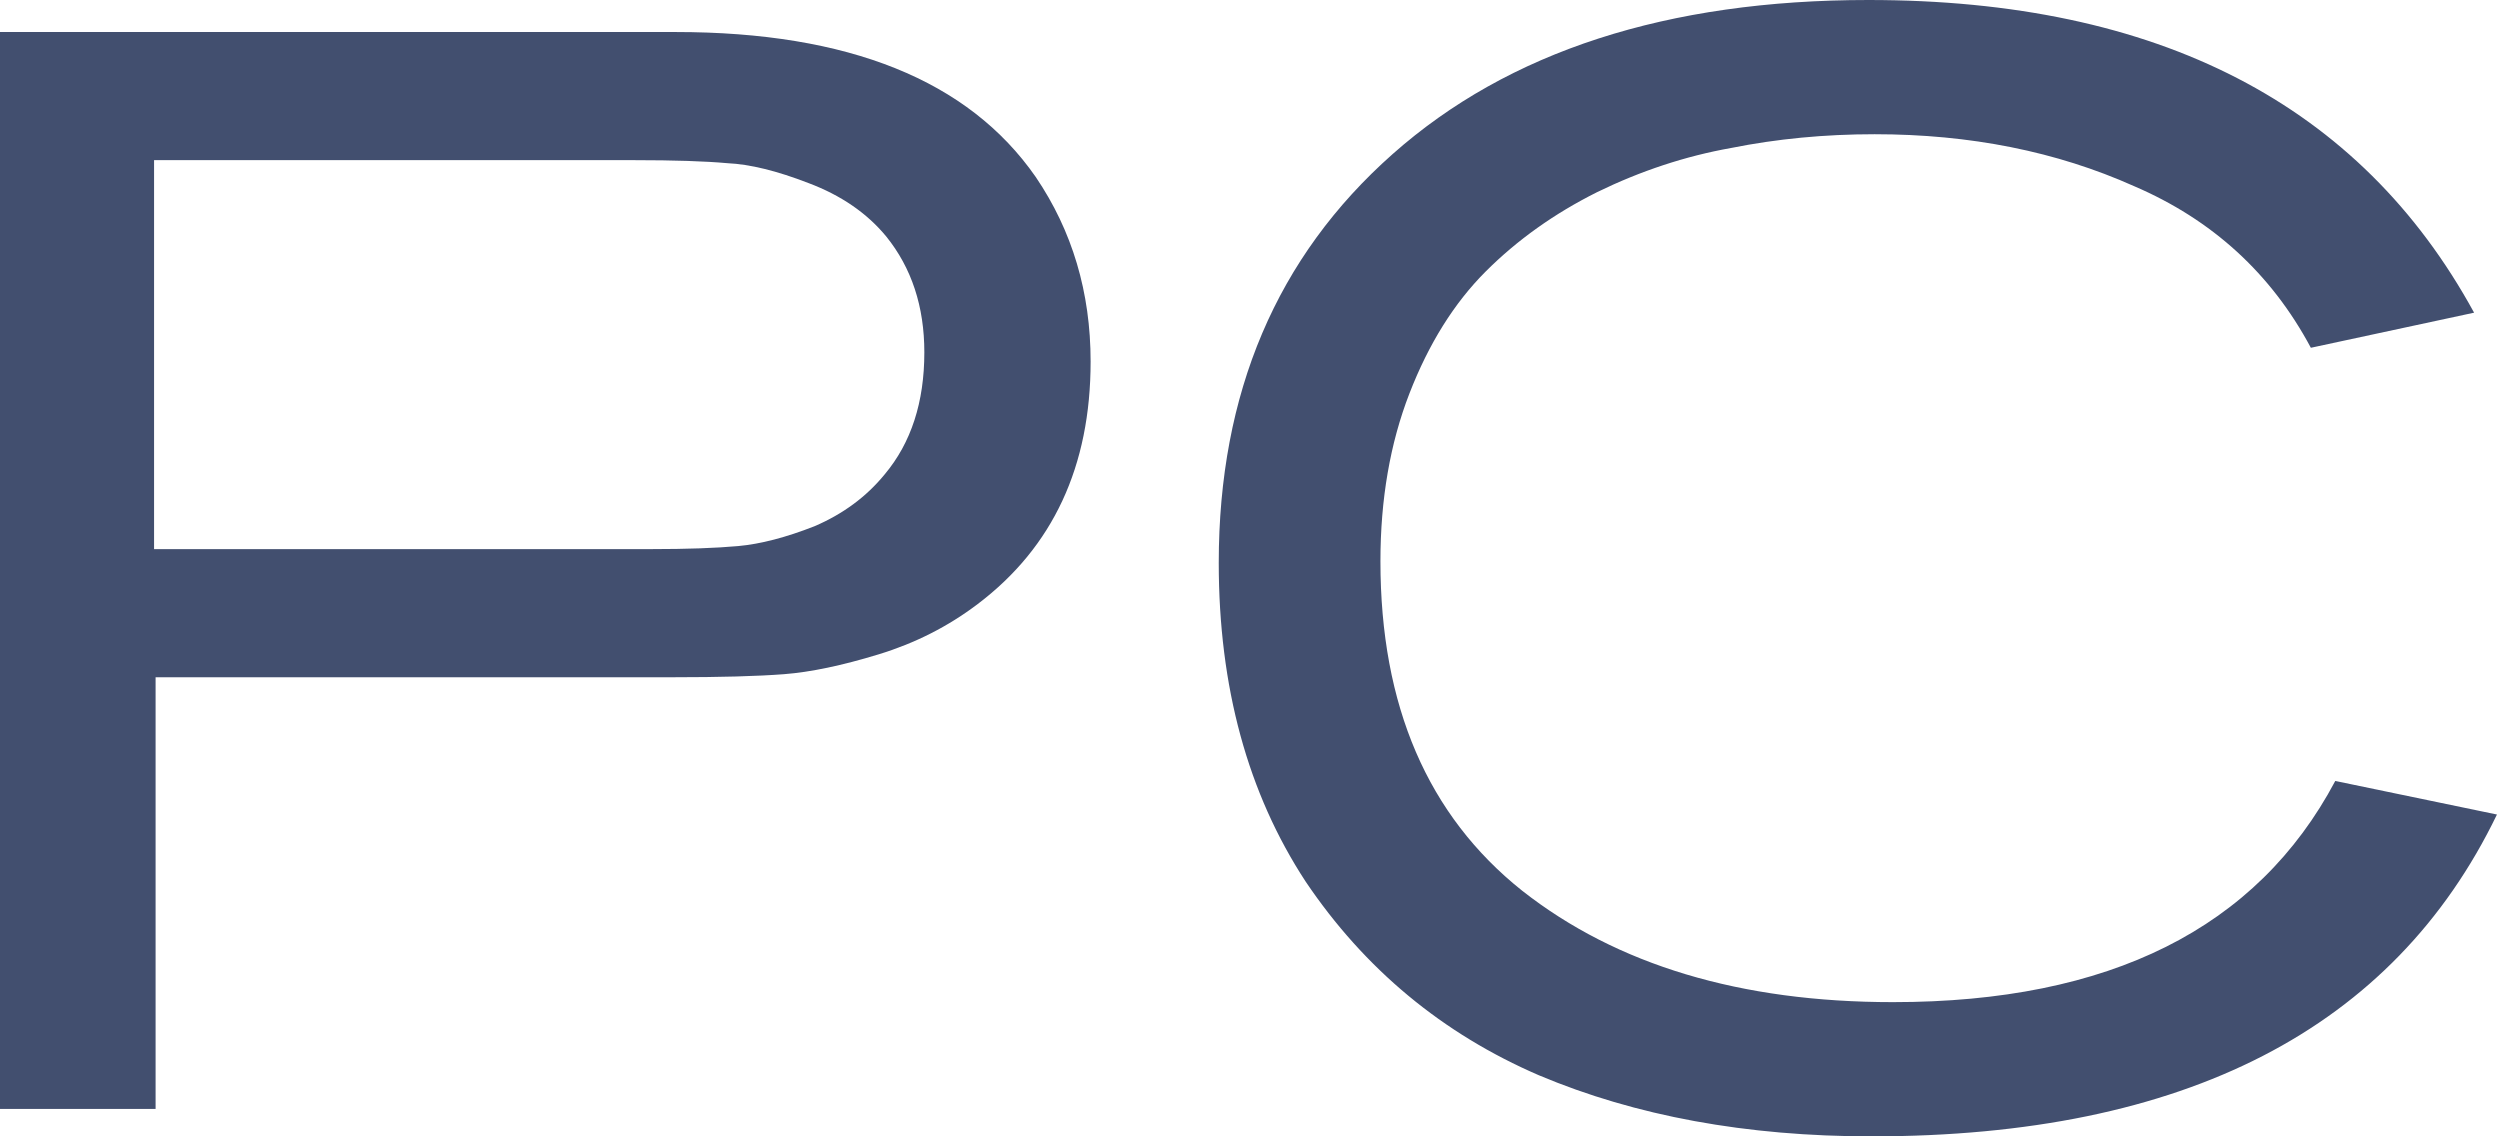
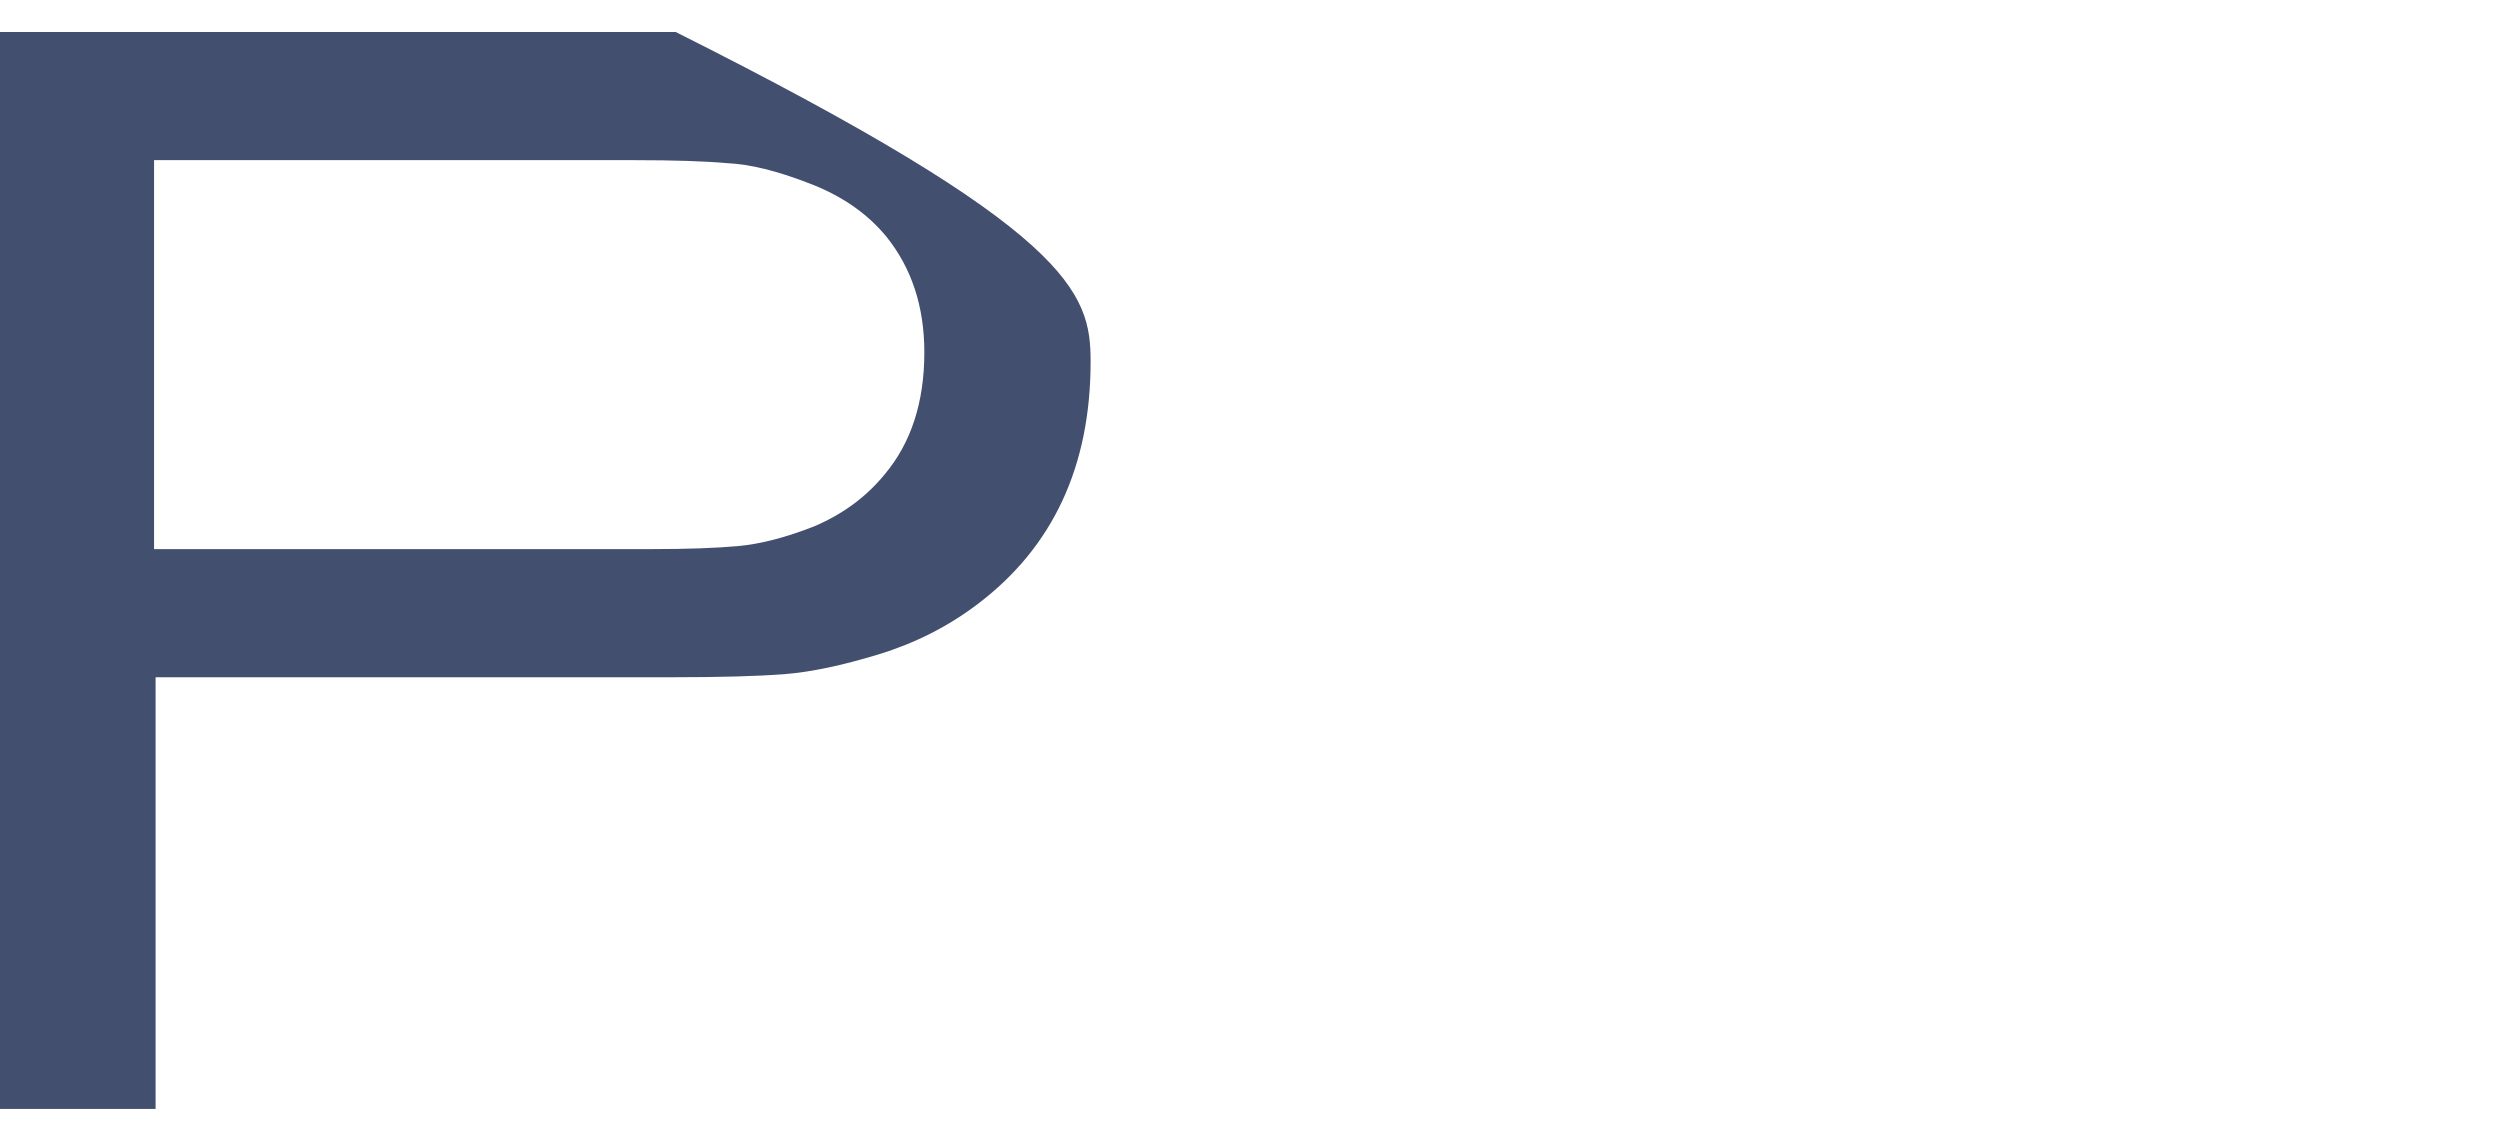
<svg xmlns="http://www.w3.org/2000/svg" width="110" height="50" viewBox="0 0 110 50" fill="none">
-   <path d="M0 48.792V1.409H29.732C37.338 1.409 42.617 3.535 45.571 7.785C47.181 10.157 47.987 12.864 47.987 15.906C47.987 20.515 46.331 24.072 43.02 26.577C41.723 27.561 40.269 28.3 38.658 28.792C37.047 29.284 35.66 29.575 34.497 29.664C33.333 29.754 31.7 29.799 29.597 29.799H6.846V48.792H0ZM6.779 24.161H28.658C30.224 24.161 31.499 24.116 32.483 24.027C33.468 23.937 34.586 23.646 35.839 23.154C37.092 22.617 38.121 21.857 38.926 20.872C40.09 19.485 40.671 17.696 40.671 15.503C40.671 13.49 40.112 11.79 38.993 10.403C38.143 9.374 37.002 8.591 35.571 8.054C34.183 7.517 32.998 7.226 32.013 7.181C31.029 7.092 29.664 7.047 27.919 7.047H6.779V24.161Z" fill="#424F6F" />
-   <path d="M102.752 34.362L109.866 35.839C105.303 45.28 96.13 50 82.35 50C76.846 50 71.969 49.105 67.719 47.315C63.468 45.481 60.045 42.64 57.45 38.792C54.9 34.899 53.625 30.224 53.625 24.765C53.625 17.293 56.175 11.297 61.276 6.779C66.376 2.26 73.356 0 82.215 0C94.967 0 103.848 4.586 108.86 13.758L101.678 15.302C99.933 12.036 97.338 9.664 93.893 8.188C90.493 6.667 86.69 5.906 82.484 5.906C80.291 5.906 78.188 6.107 76.175 6.51C74.162 6.868 72.193 7.517 70.269 8.456C68.39 9.396 66.757 10.559 65.37 11.946C63.983 13.333 62.864 15.123 62.014 17.315C61.164 19.508 60.739 21.969 60.739 24.698C60.739 31.052 62.819 35.884 66.98 39.195C71.141 42.461 76.578 44.094 83.289 44.094C92.819 44.094 99.307 40.85 102.752 34.362Z" fill="#424F6F" />
+   <path d="M0 48.792V1.409H29.732C47.181 10.157 47.987 12.864 47.987 15.906C47.987 20.515 46.331 24.072 43.02 26.577C41.723 27.561 40.269 28.3 38.658 28.792C37.047 29.284 35.66 29.575 34.497 29.664C33.333 29.754 31.7 29.799 29.597 29.799H6.846V48.792H0ZM6.779 24.161H28.658C30.224 24.161 31.499 24.116 32.483 24.027C33.468 23.937 34.586 23.646 35.839 23.154C37.092 22.617 38.121 21.857 38.926 20.872C40.09 19.485 40.671 17.696 40.671 15.503C40.671 13.49 40.112 11.79 38.993 10.403C38.143 9.374 37.002 8.591 35.571 8.054C34.183 7.517 32.998 7.226 32.013 7.181C31.029 7.092 29.664 7.047 27.919 7.047H6.779V24.161Z" fill="#424F6F" />
</svg>